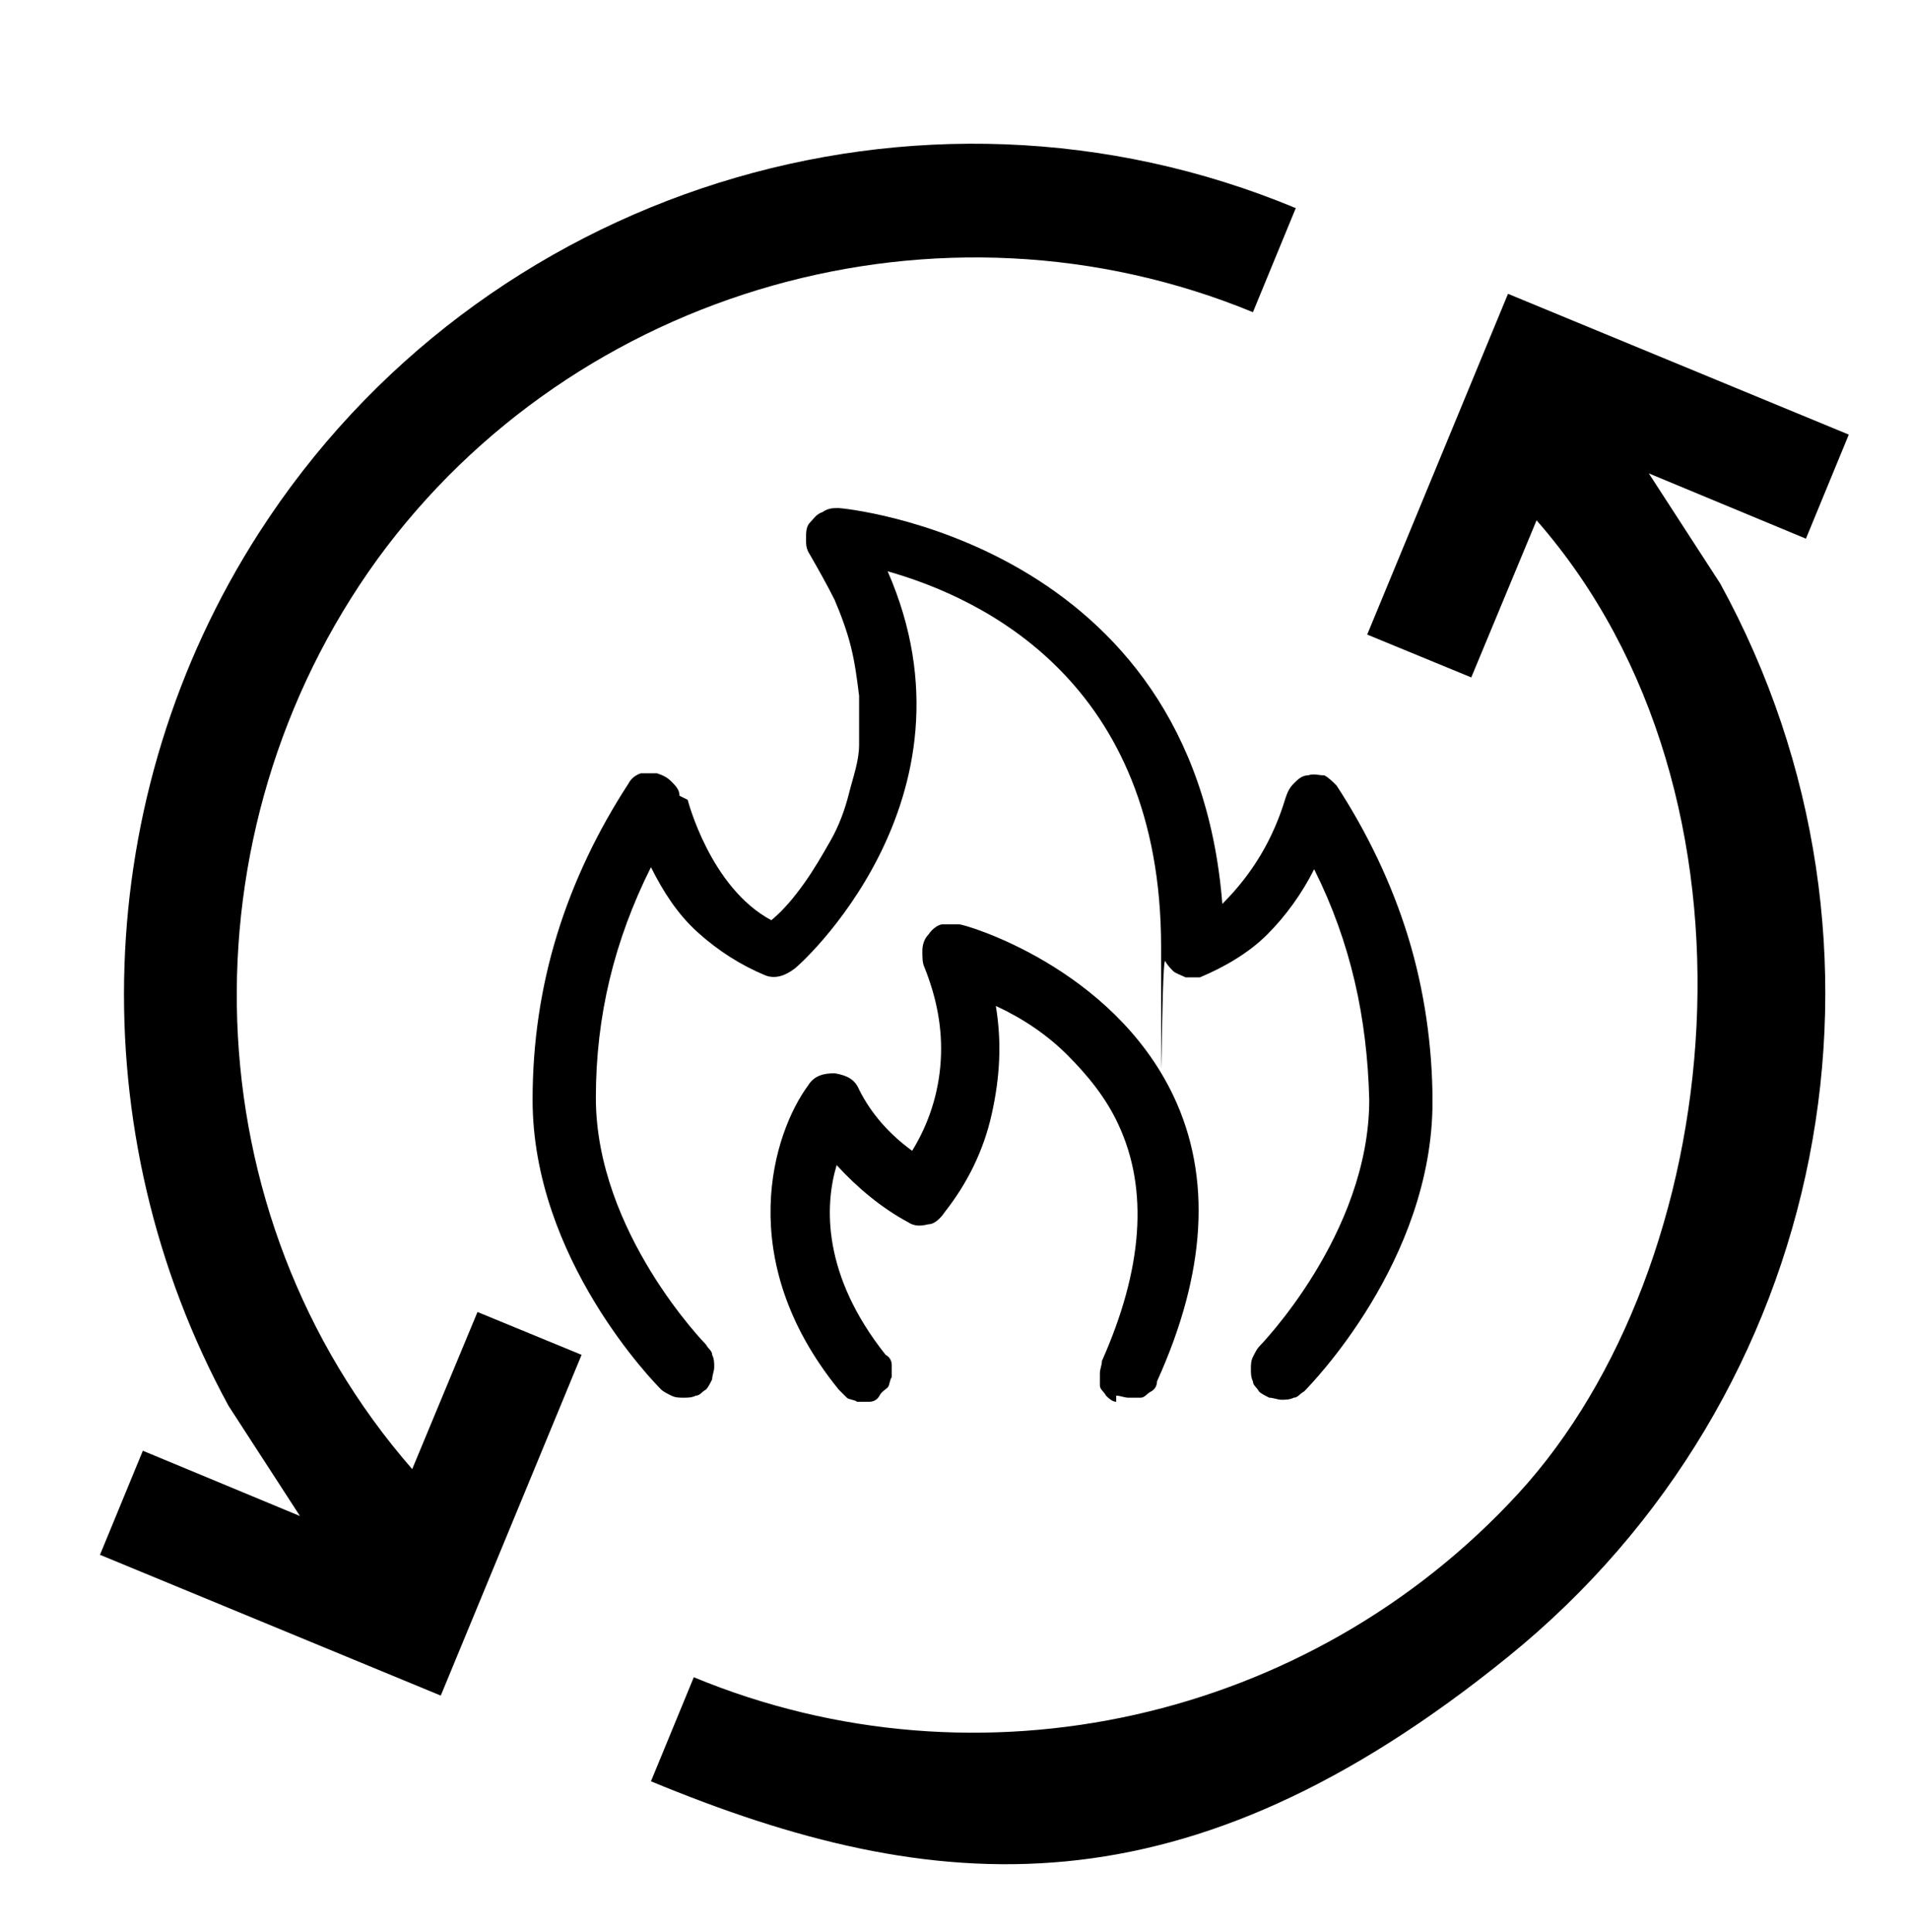
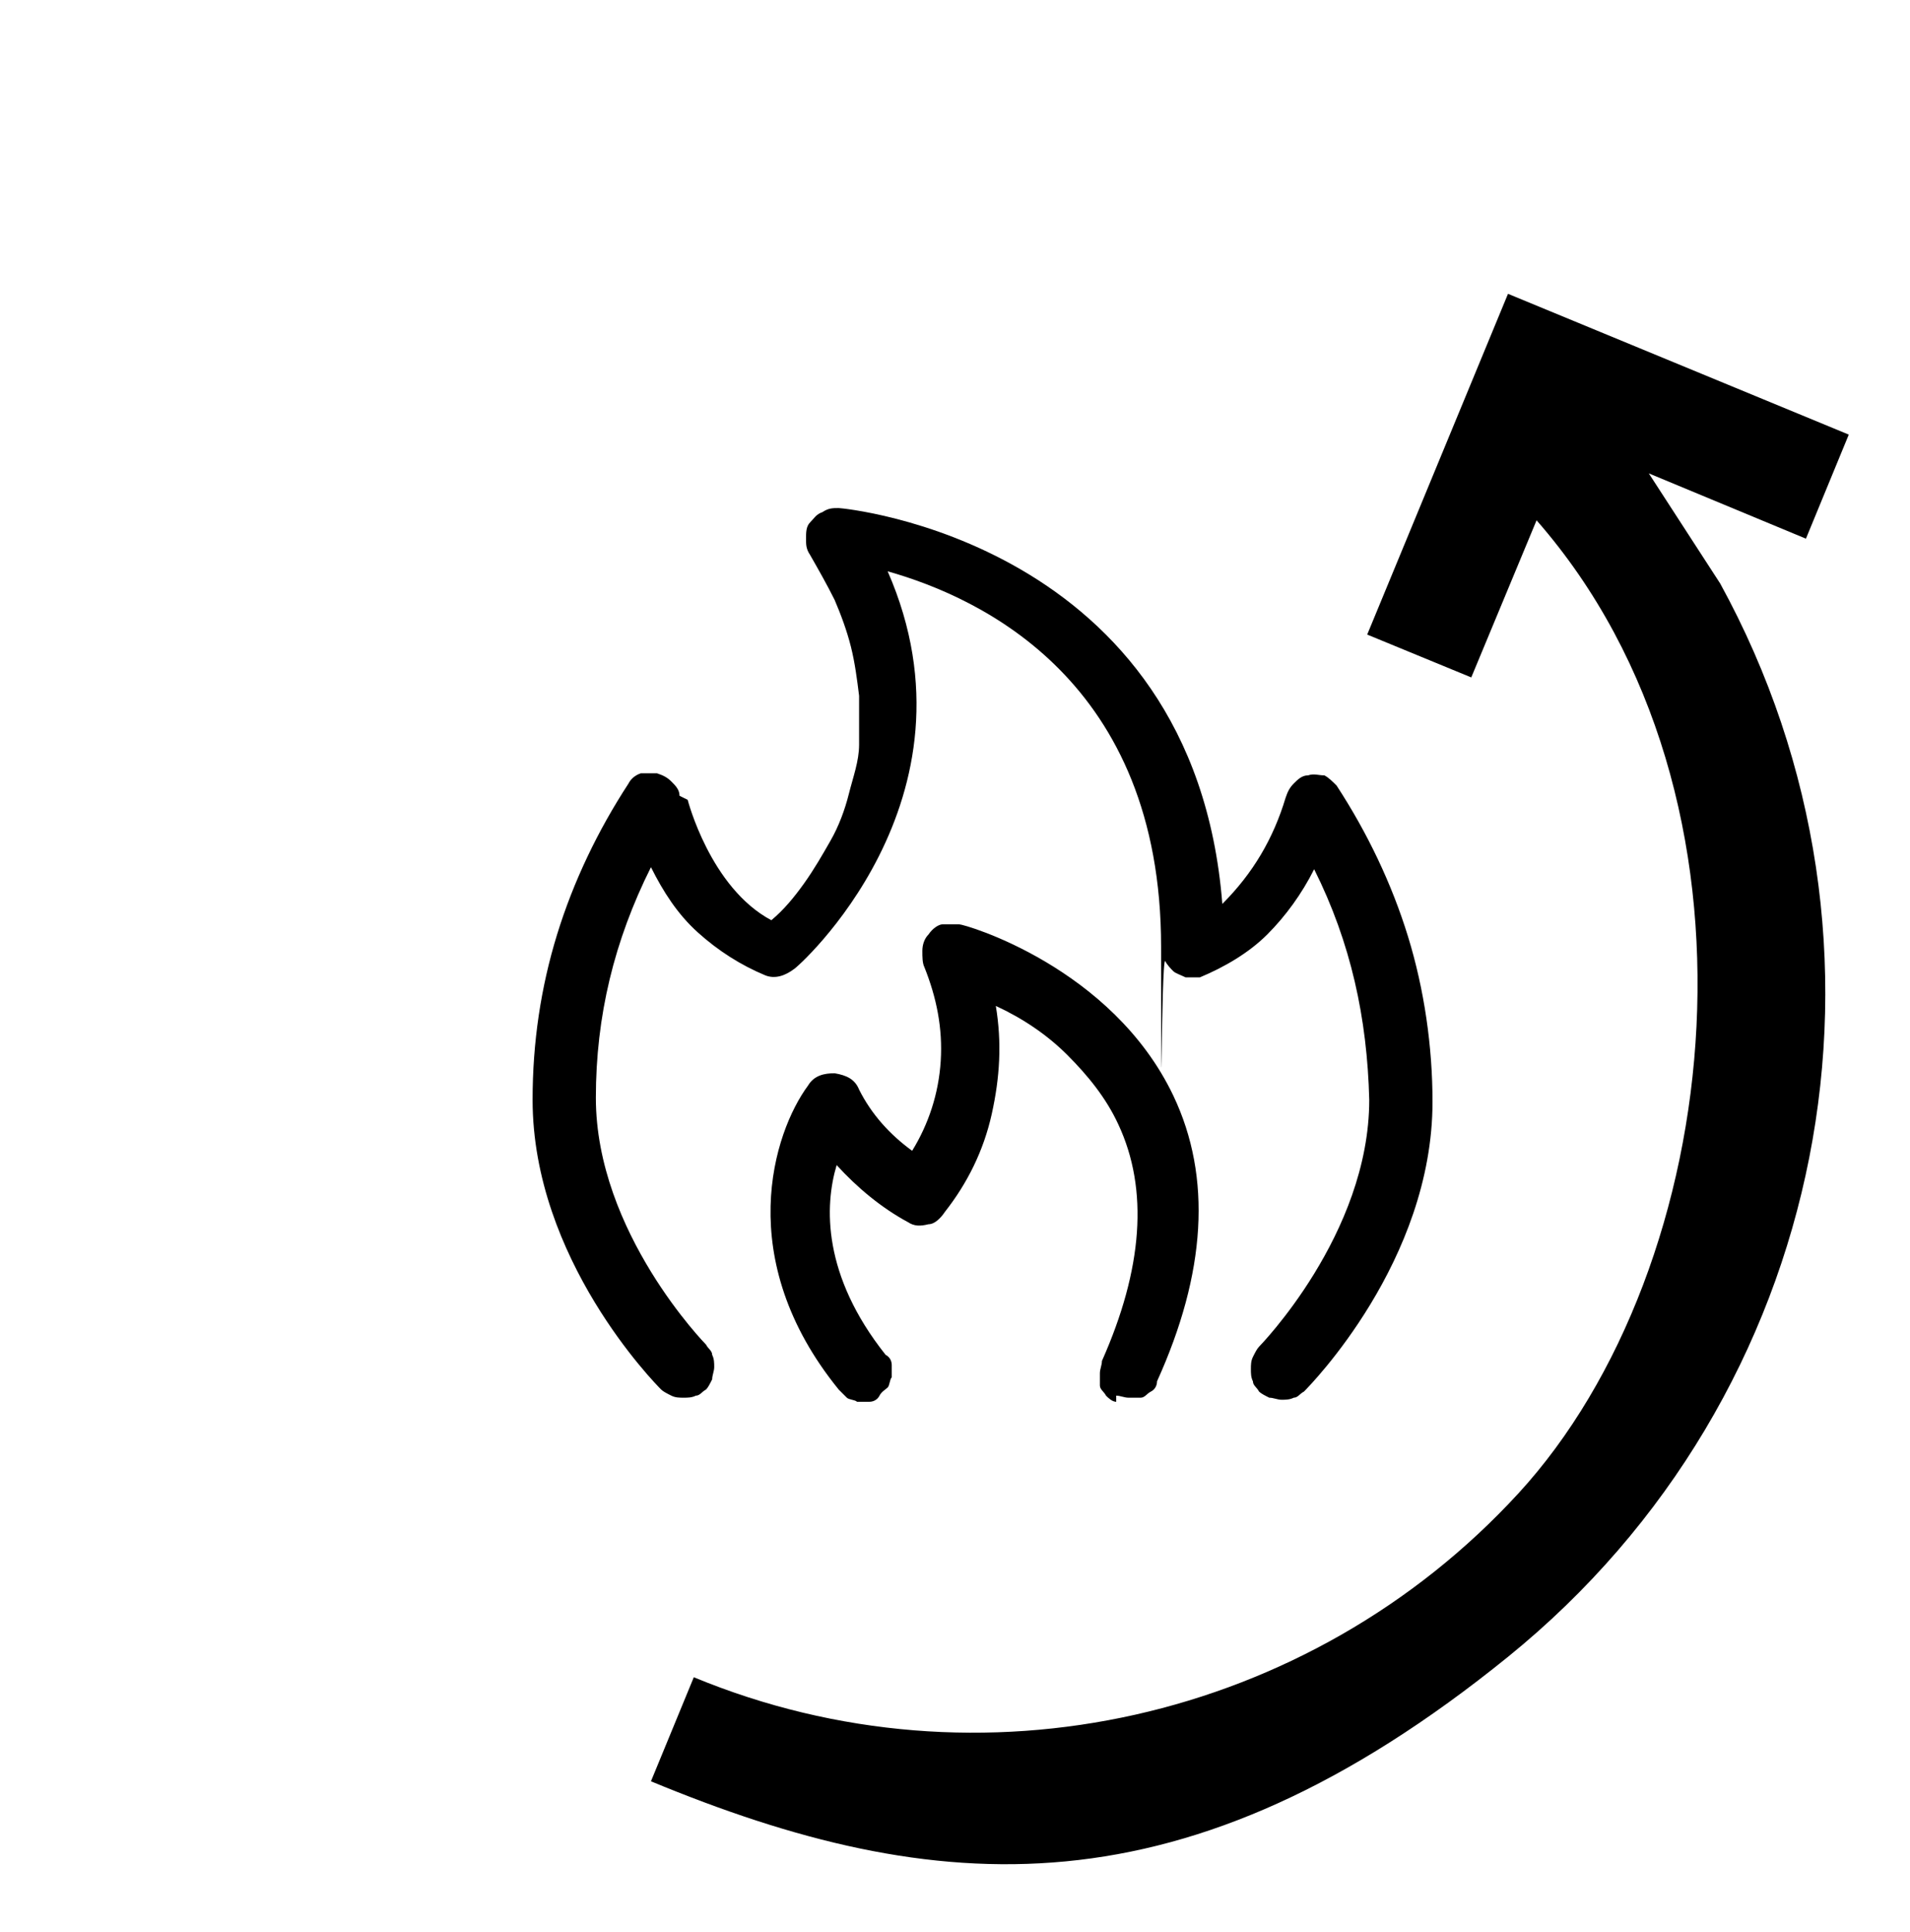
<svg xmlns="http://www.w3.org/2000/svg" viewBox="0 0 93.6 94.7" version="1.1" id="Layer_2">
  <path d="M33.3,39c0-.3-.2-.5-.4-.7-.2-.2-.4-.3-.7-.4-.3,0-.5,0-.8,0-.3.1-.5.3-.6.5-1.5,2.3-2.7,4.8-3.5,7.4-.8,2.6-1.2,5.3-1.2,8.1,0,7.8,6,13.9,6.3,14.2.1.1.3.2.5.3s.4.1.6.1.4,0,.6-.1c.2,0,.3-.2.5-.3.1-.1.2-.3.3-.5,0-.2.1-.4.1-.6s0-.4-.1-.6c0-.2-.2-.3-.3-.5,0,0-5.4-5.5-5.4-12.1,0-4,.9-7.7,2.7-11.3.6,1.2,1.3,2.3,2.3,3.2,1,.9,2.1,1.6,3.3,2.1.5.2,1,0,1.4-.3.1,0,9.5-8.3,4.6-19.5,4.6,1.3,13.4,5.4,13.4,18.4s0,.5.2.7c.1.2.3.4.4.5s.4.2.6.3c.2,0,.5,0,.7,0,1.2-.5,2.4-1.2,3.3-2.1s1.7-2,2.3-3.2c1.8,3.6,2.6,7.3,2.7,11.3,0,6.6-5.4,12.1-5.4,12.1-.1.1-.2.3-.3.5s-.1.4-.1.6,0,.4.1.6c0,.2.2.3.3.5.1.1.3.2.5.3.2,0,.4.1.6.1s.4,0,.6-.1c.2,0,.3-.2.5-.3.3-.3,6.3-6.4,6.3-14.2,0-2.7-.4-5.5-1.2-8.1s-2-5.1-3.5-7.4c-.2-.2-.4-.4-.6-.5-.3,0-.5-.1-.8,0-.3,0-.5.2-.7.4-.2.2-.3.4-.4.7-.6,2-1.6,3.7-3.1,5.2-1.4-17.8-18.6-19.4-18.8-19.4-.3,0-.5,0-.8.2-.3.1-.4.3-.6.5s-.2.5-.2.8,0,.5.2.8c.4.7.8,1.4,1.2,2.2.3.7.6,1.5.8,2.3.2.8.3,1.6.4,2.4,0,.8,0,1.6,0,2.4,0,.8-.3,1.6-.5,2.4-.2.8-.5,1.6-.9,2.3-.4.7-.8,1.4-1.3,2.1-.5.7-1,1.3-1.6,1.8-3-1.6-4.1-5.9-4.1-5.9h0ZM54.7,68.4c.2,0,.4.1.6.1.2,0,.4,0,.6,0s.3-.2.5-.3.3-.3.3-.5c2.4-5.3,2.7-10,.8-14-3-6.3-10.2-8.4-10.5-8.4-.3,0-.6,0-.8,0s-.5.2-.7.5c-.2.2-.3.5-.3.8,0,.3,0,.6.1.8.6,1.5.9,3,.8,4.6-.1,1.6-.6,3.1-1.4,4.4-1.1-.8-2-1.8-2.6-3-.2-.5-.6-.7-1.2-.8-.5,0-1,.1-1.3.6-1.7,2.3-3.7,8.5,1.5,14.9.1.1.3.3.4.4s.4.1.5.2c.2,0,.4,0,.6,0s.4-.1.5-.3.3-.3.4-.4.1-.4.2-.5c0-.2,0-.4,0-.6s-.1-.4-.3-.5c-3.1-3.9-3-7.3-2.4-9.3,1,1.1,2.2,2.1,3.5,2.8.3.2.6.2,1,.1.3,0,.6-.3.8-.6,1.1-1.4,1.9-3,2.3-4.8.4-1.8.5-3.5.2-5.3,1.3.6,2.5,1.4,3.5,2.4s1.9,2.1,2.5,3.4c1.5,3.2,1.2,7.1-.8,11.6,0,.2-.1.4-.1.6,0,.2,0,.4,0,.6,0,.2.2.3.3.5.1.1.3.3.5.3h0Z" />
  <g>
    <path d="M31.9,87.3l2.1-5.1c14,5.8,30.2,2.1,40.4-9s12.8-34.1.9-47.7l-3.2,7.7-5.1-2.1,6.9-16.7,16.7,6.9-2.1,5.1-7.7-3.2,3.5,5.4c9.7,17.7,5.4,39.8-10.4,52.6s-28,11.9-42,6.1Z" />
-     <path d="M61.4,15.3c-15.3-6.3-33.2-1.2-42.9,12.1-9.7,13.4-9.2,32.1,1.7,44.6l3.2-7.7,5.1,2.1-6.9,16.7-16.7-6.9,2.1-5.1,7.7,3.2-3.5-5.4c-7.3-13.4-6.8-29.9,1.5-42.8C23.5,9.3,45,2.5,63.5,10.2l-2.1,5.1Z" />
  </g>
</svg>